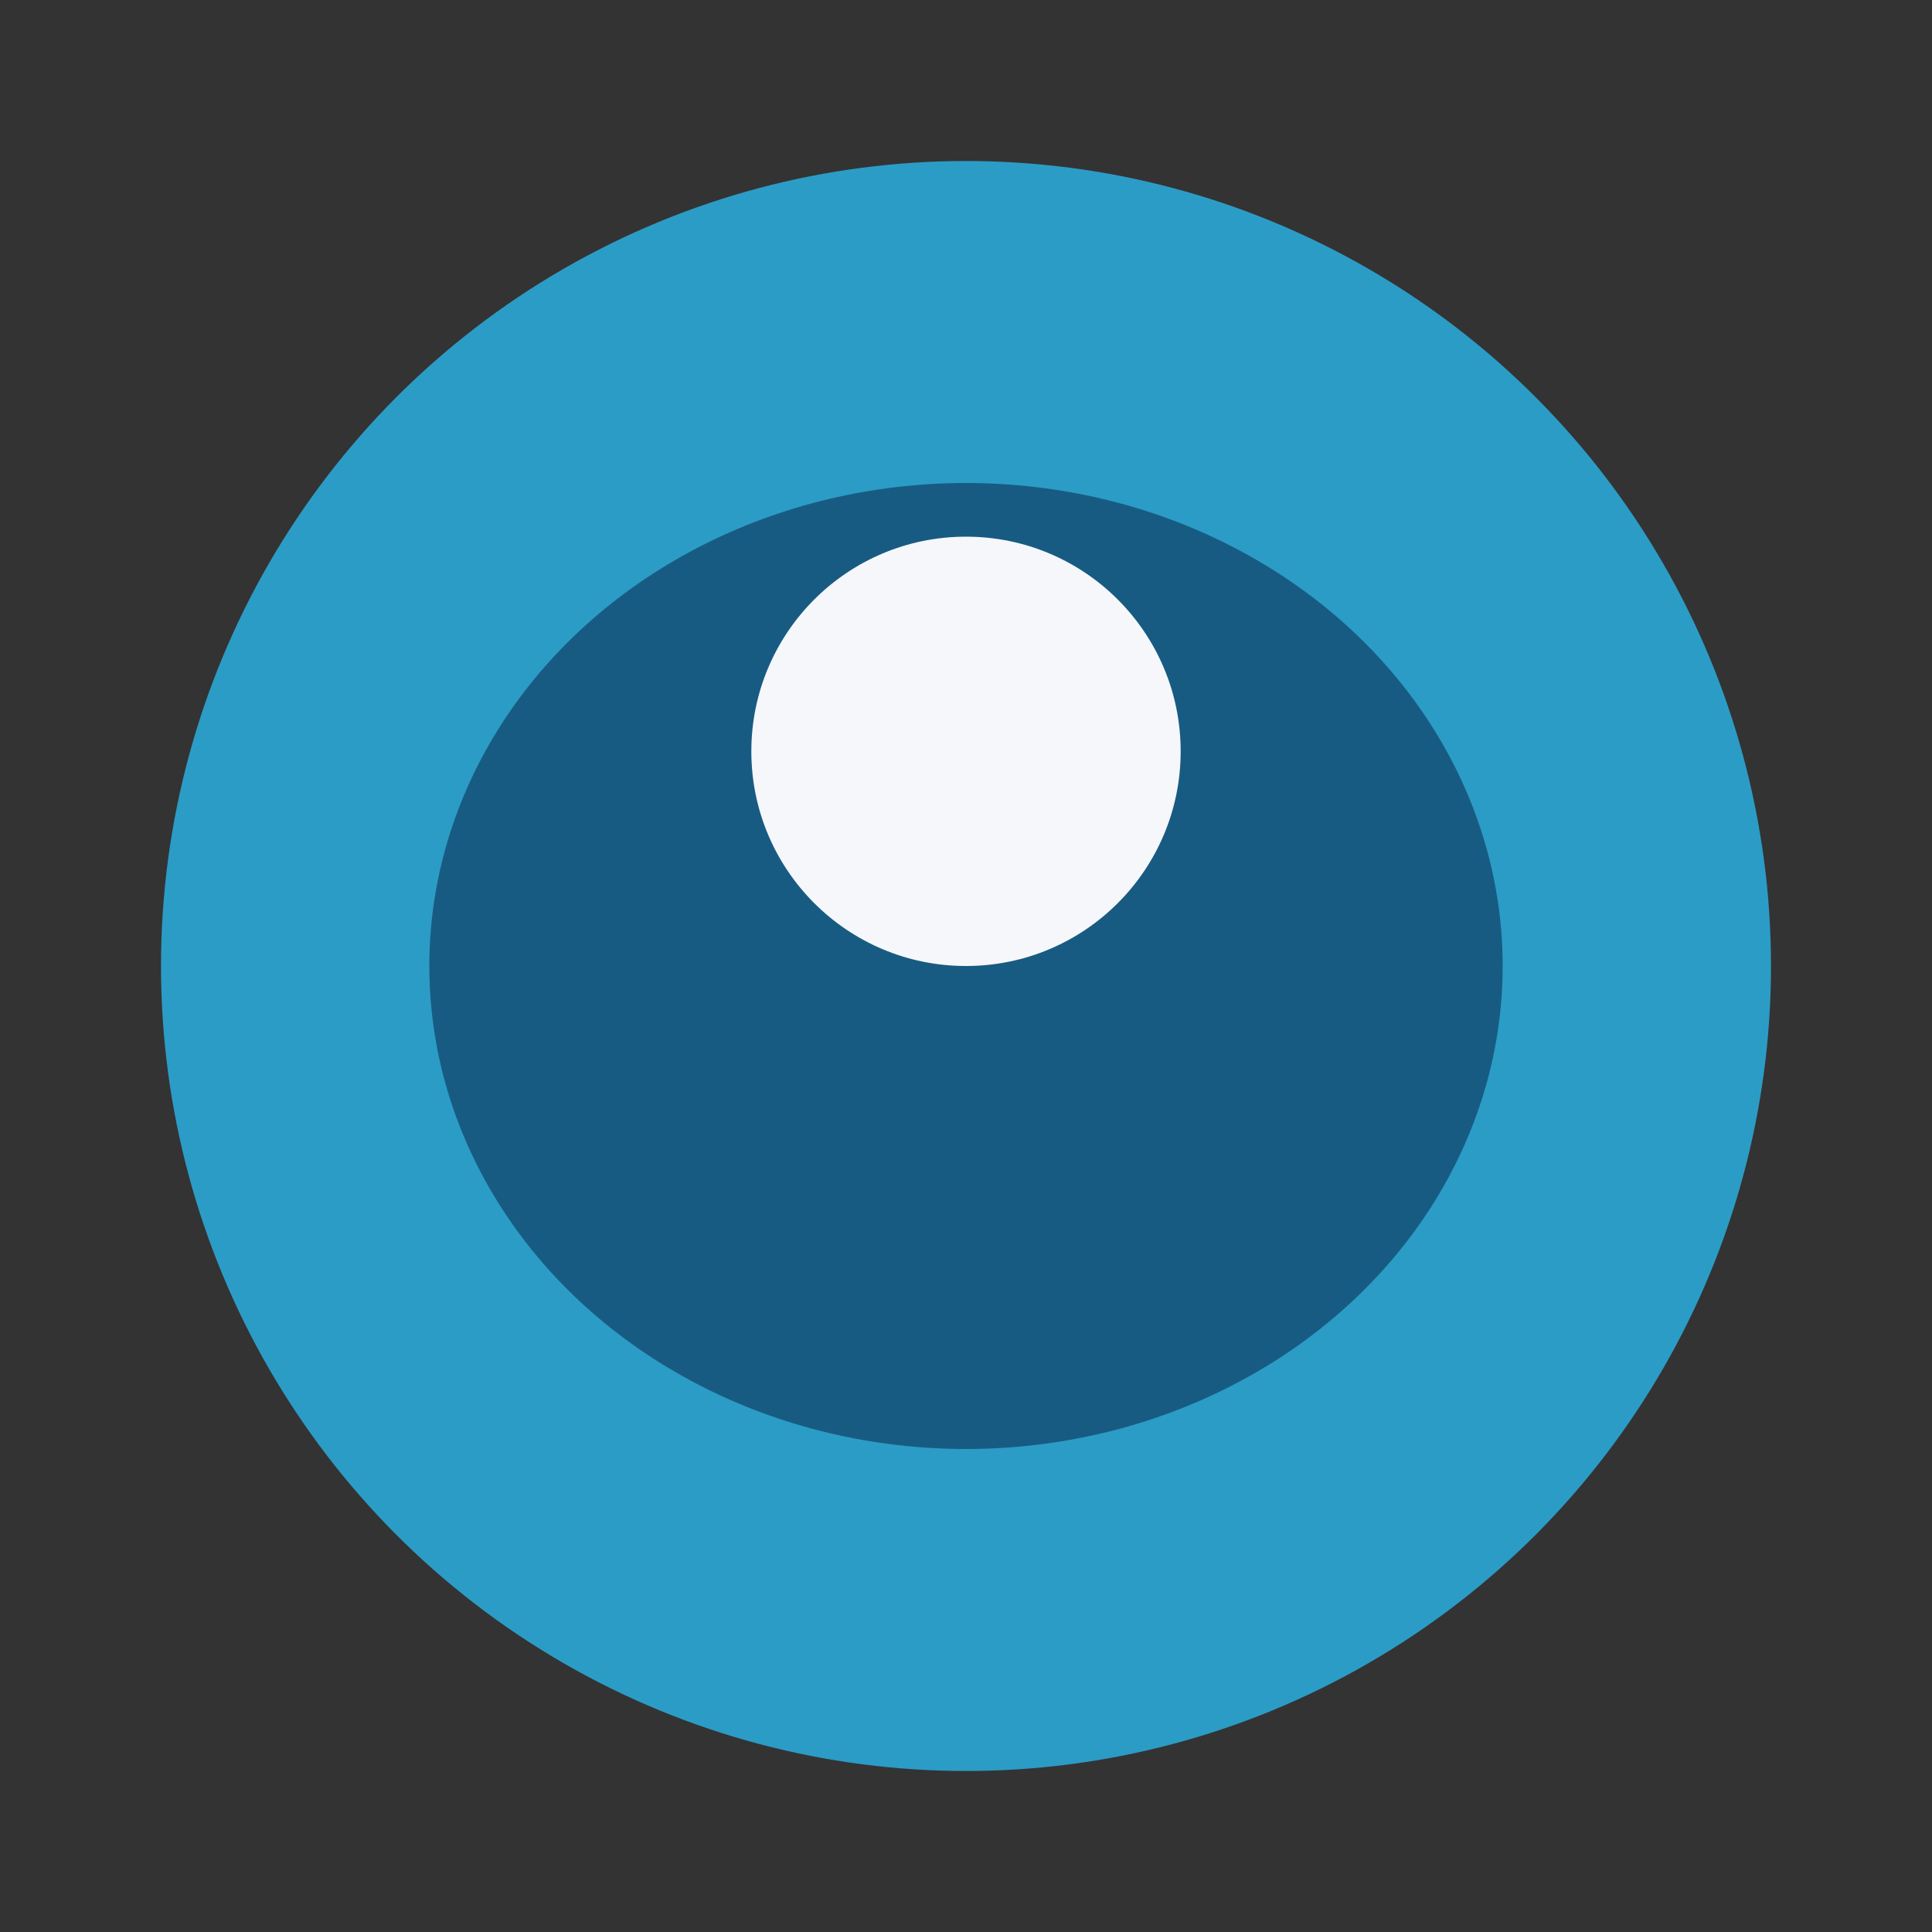
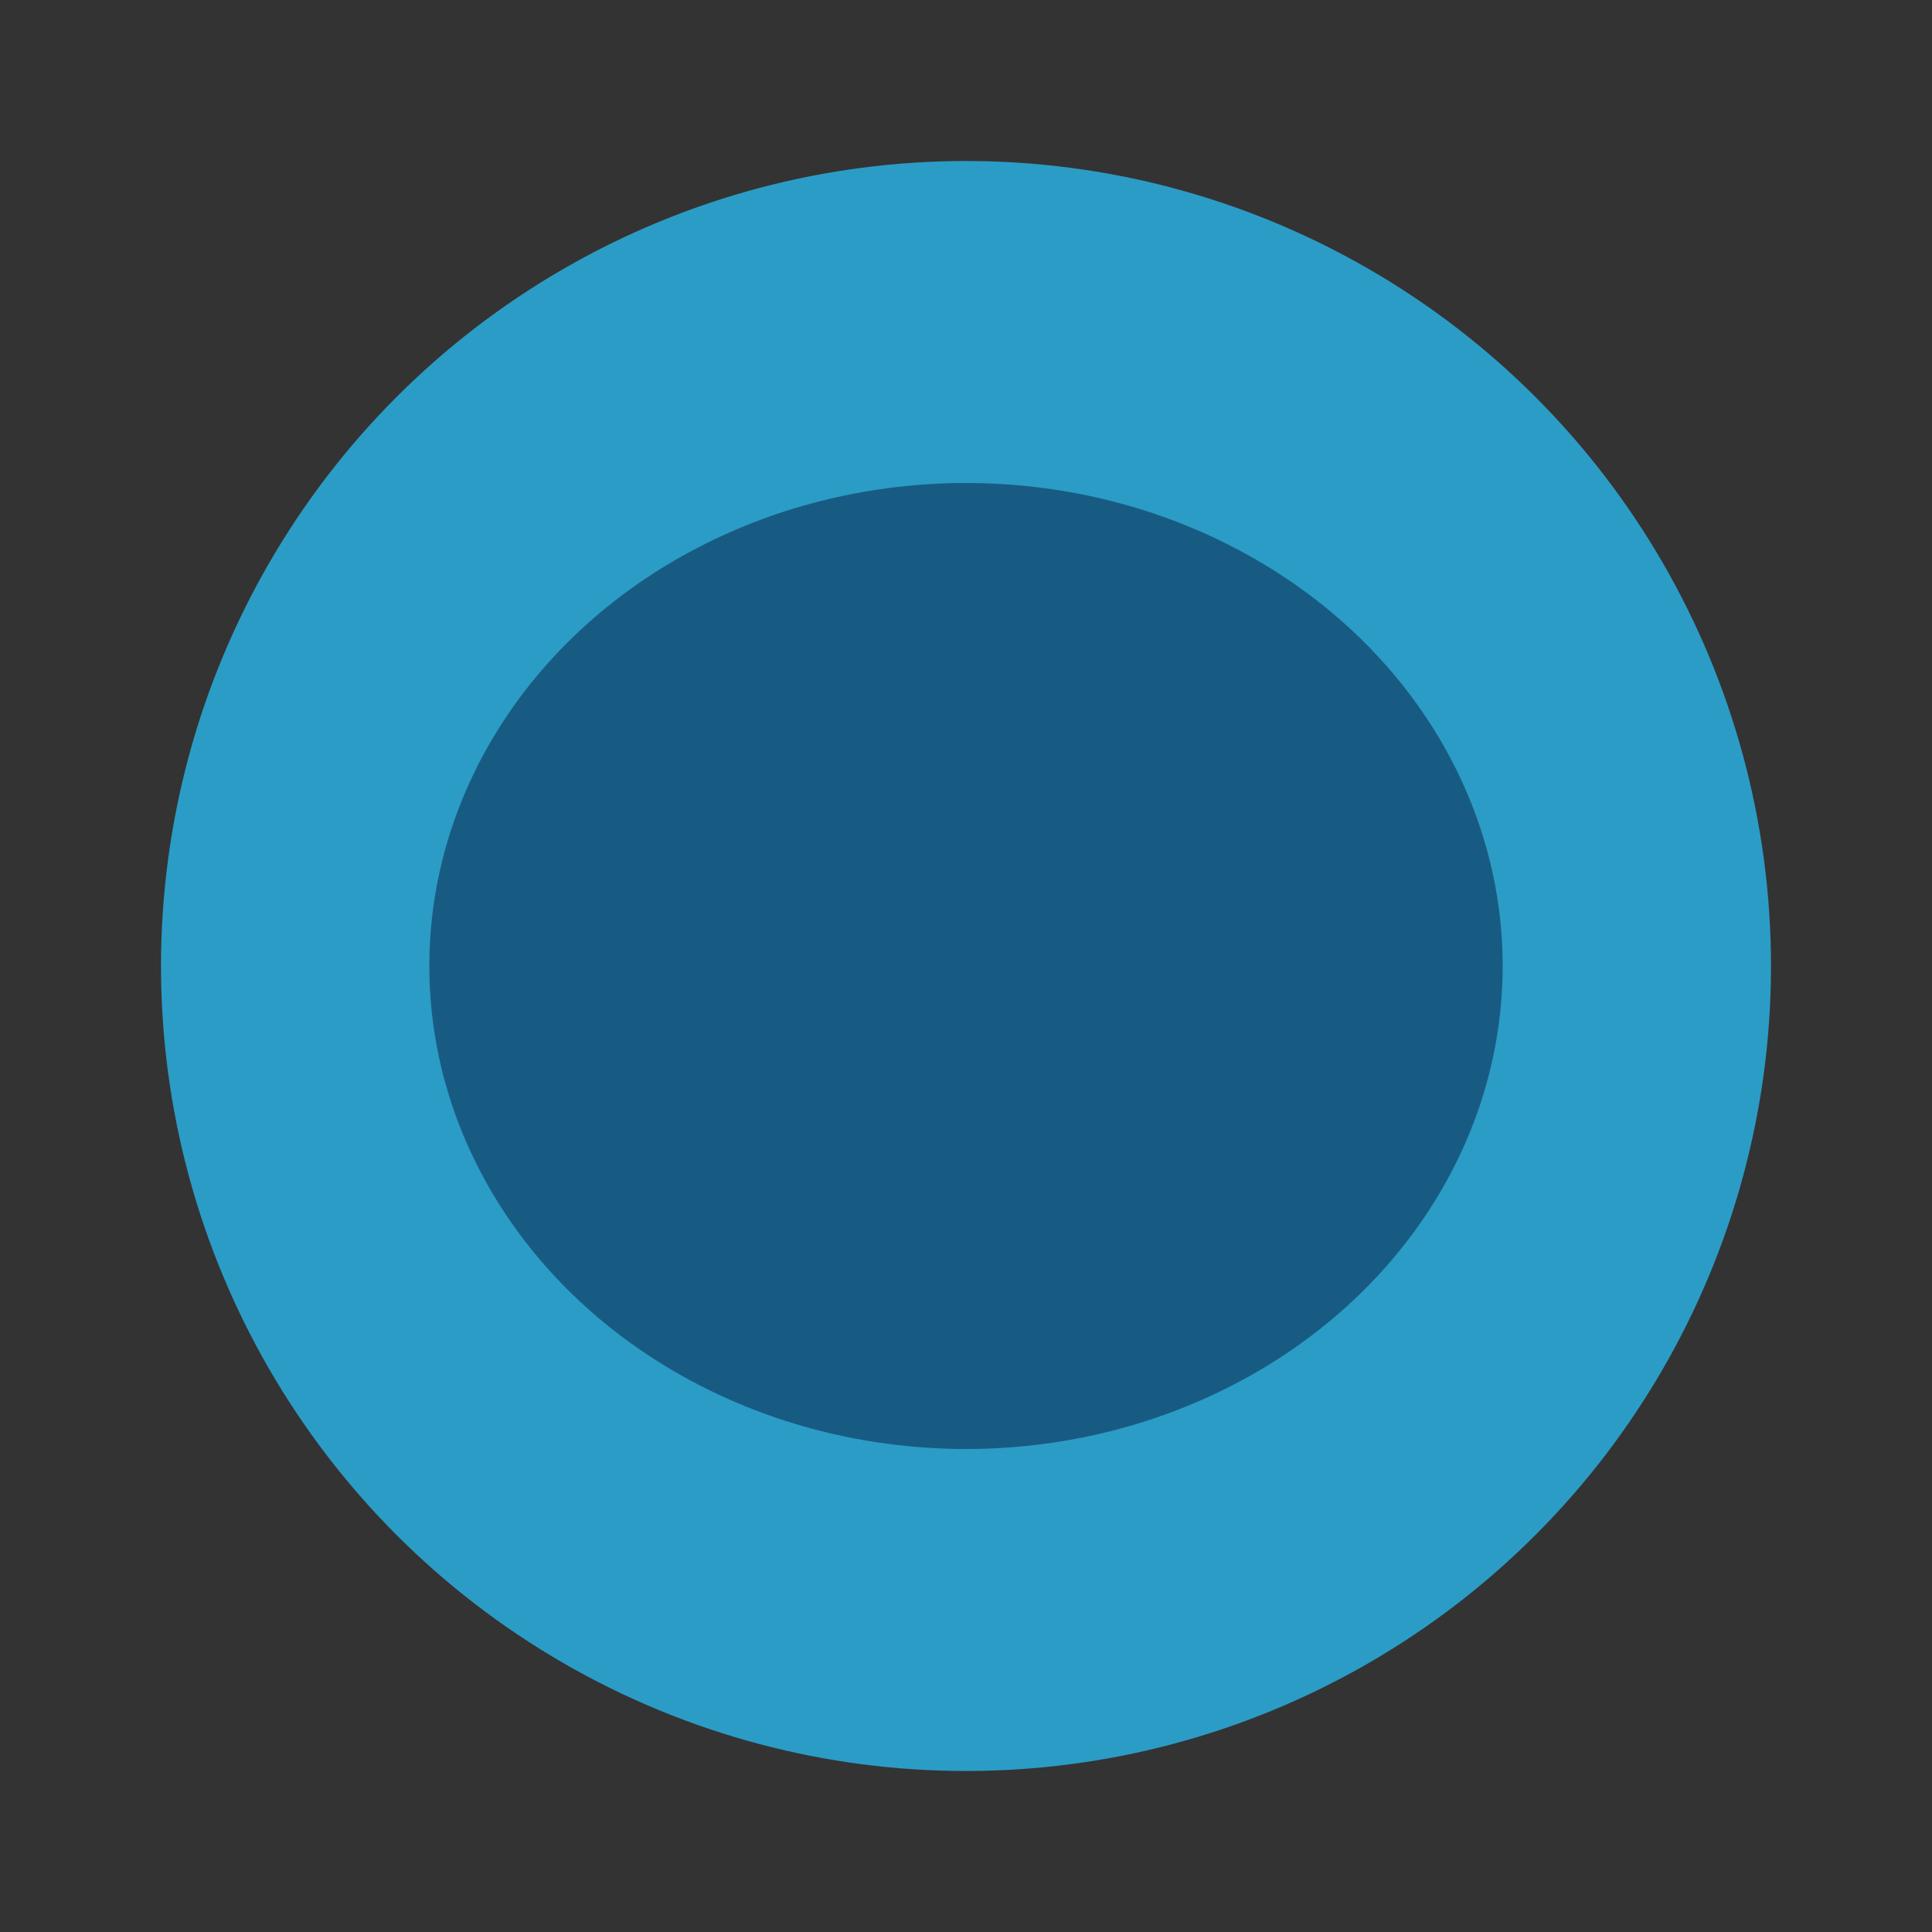
<svg xmlns="http://www.w3.org/2000/svg" width="36" height="36" viewBox="0 0 36 36">
  <rect x="0" y="0" width="36" height="36" fill="#333333" stroke="none" />
  <ellipse cx="18" cy="18" rx="15" ry="15" fill="#2B9CC6" />
  <ellipse cx="18" cy="18" rx="10" ry="9" fill="#185B82" />
-   <circle cx="18" cy="14" r="4" fill="#F5F7FA" />
</svg>